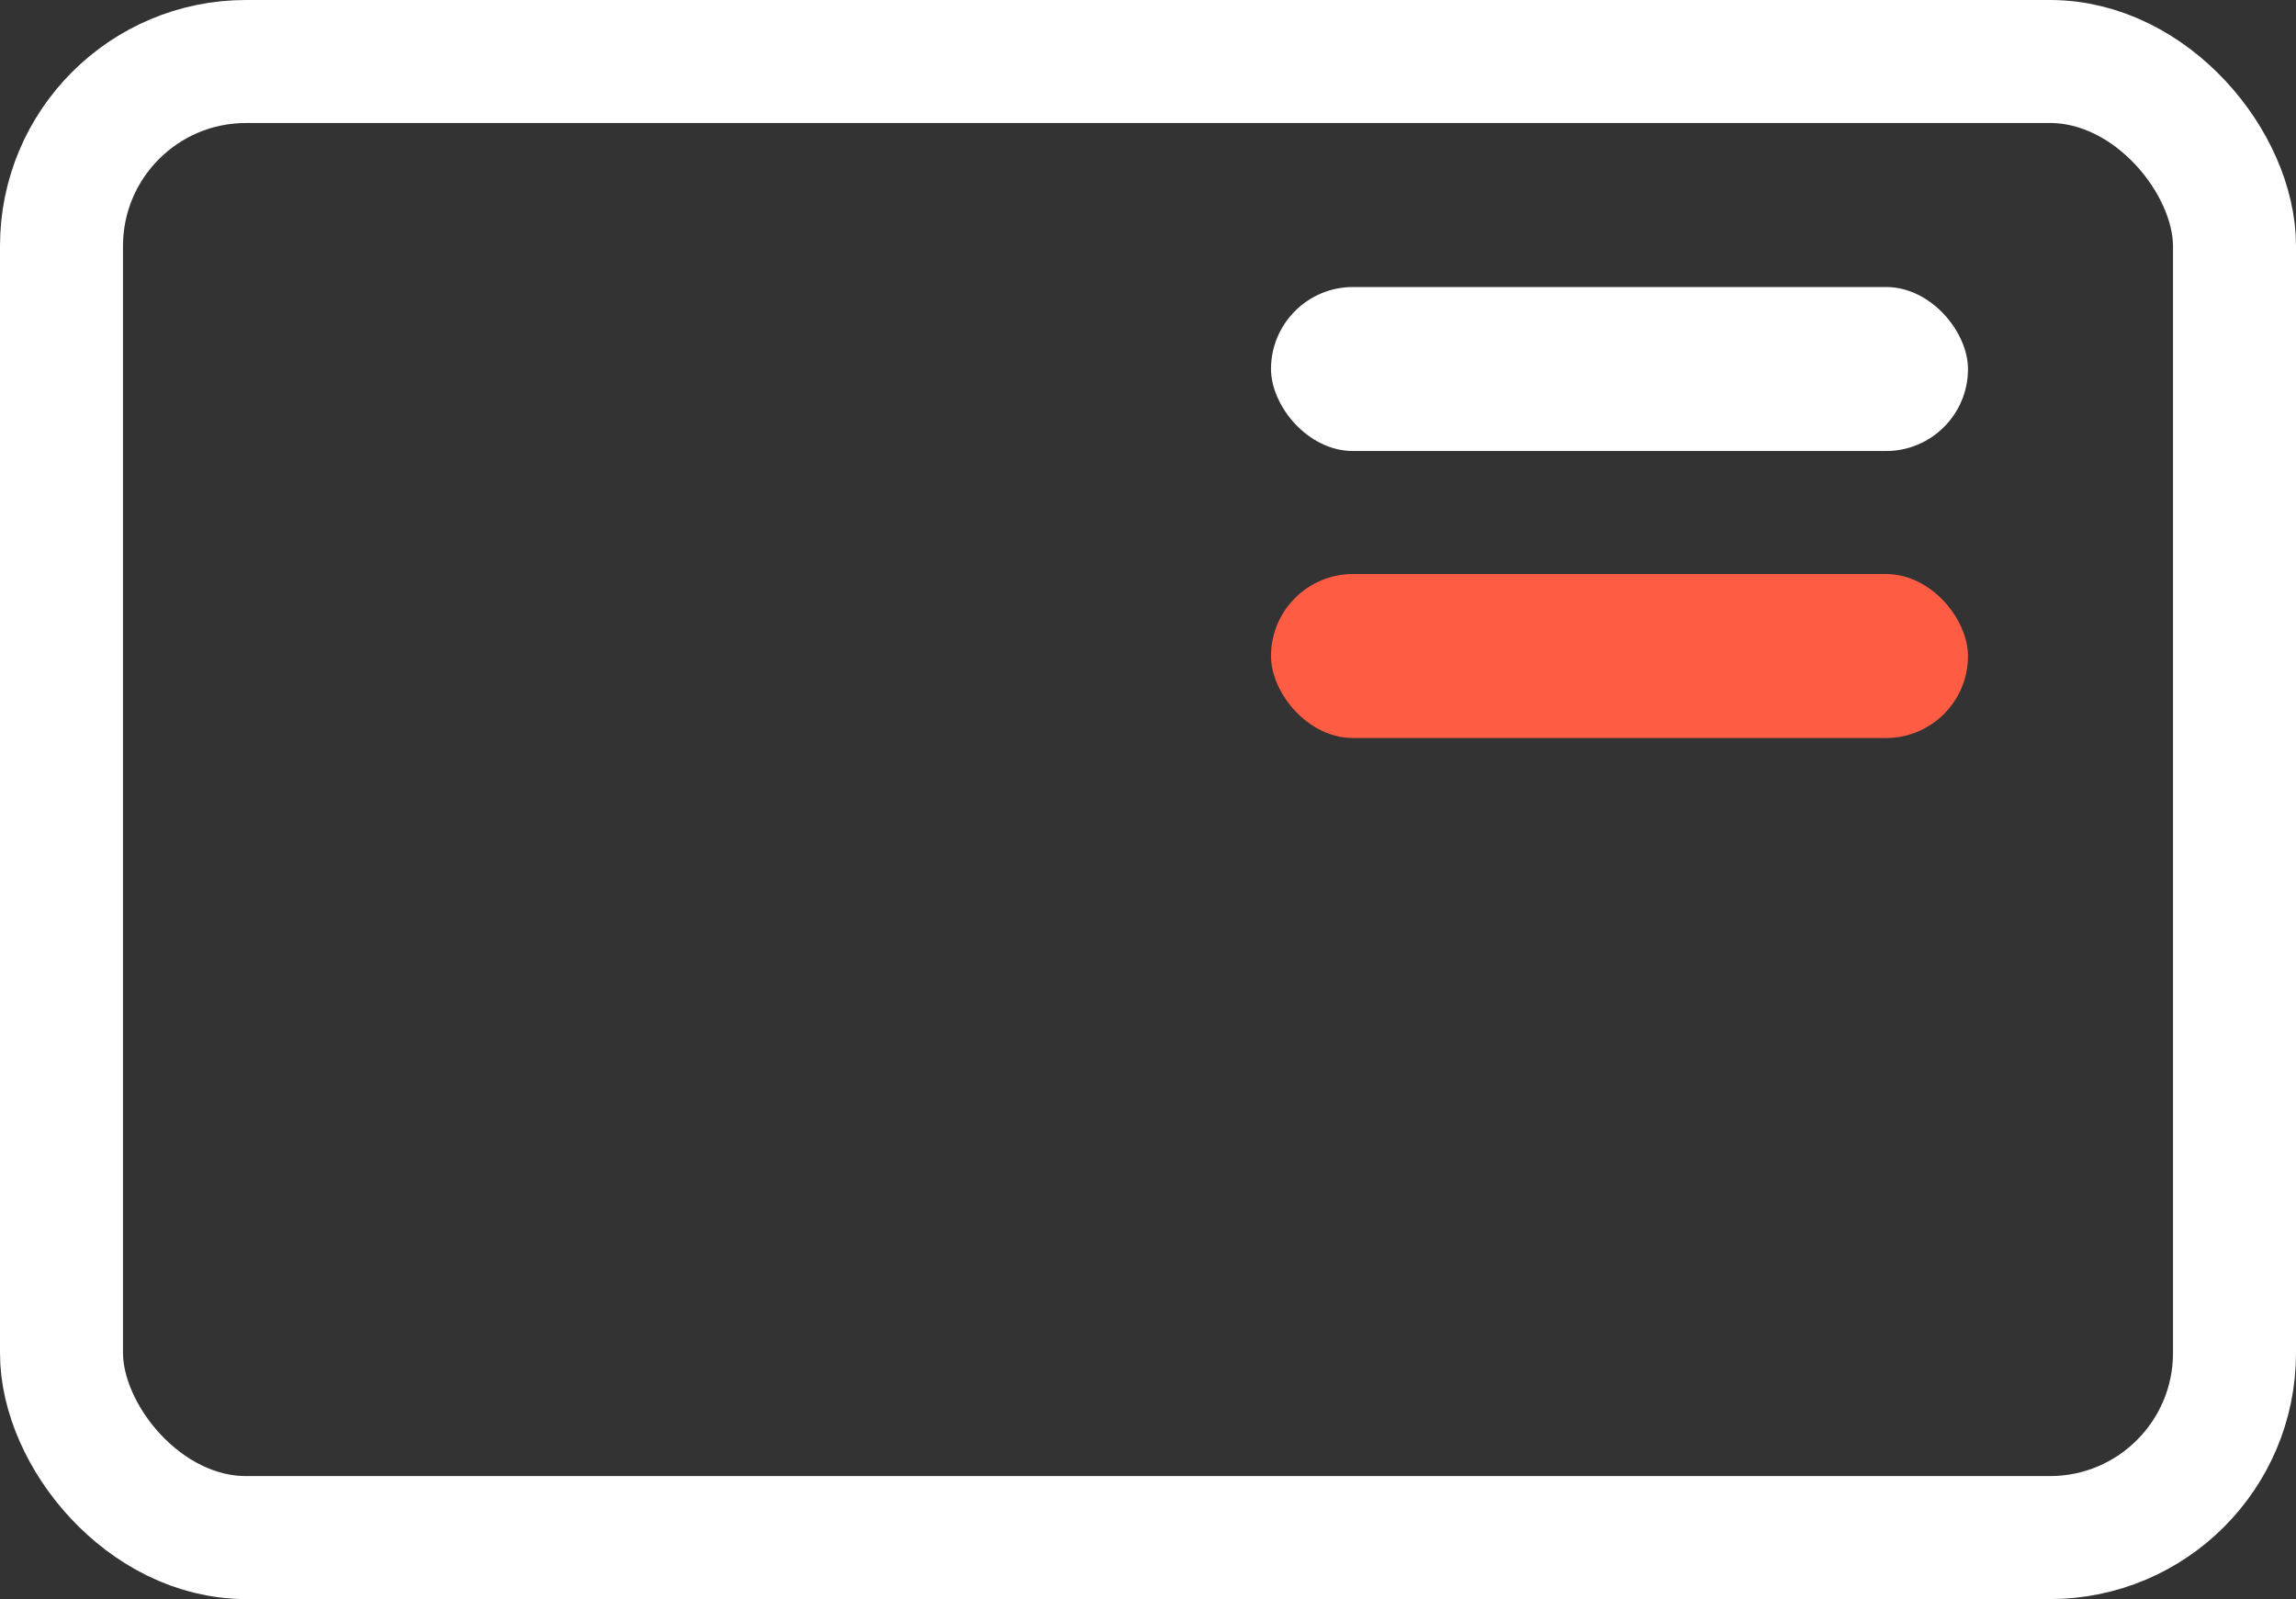
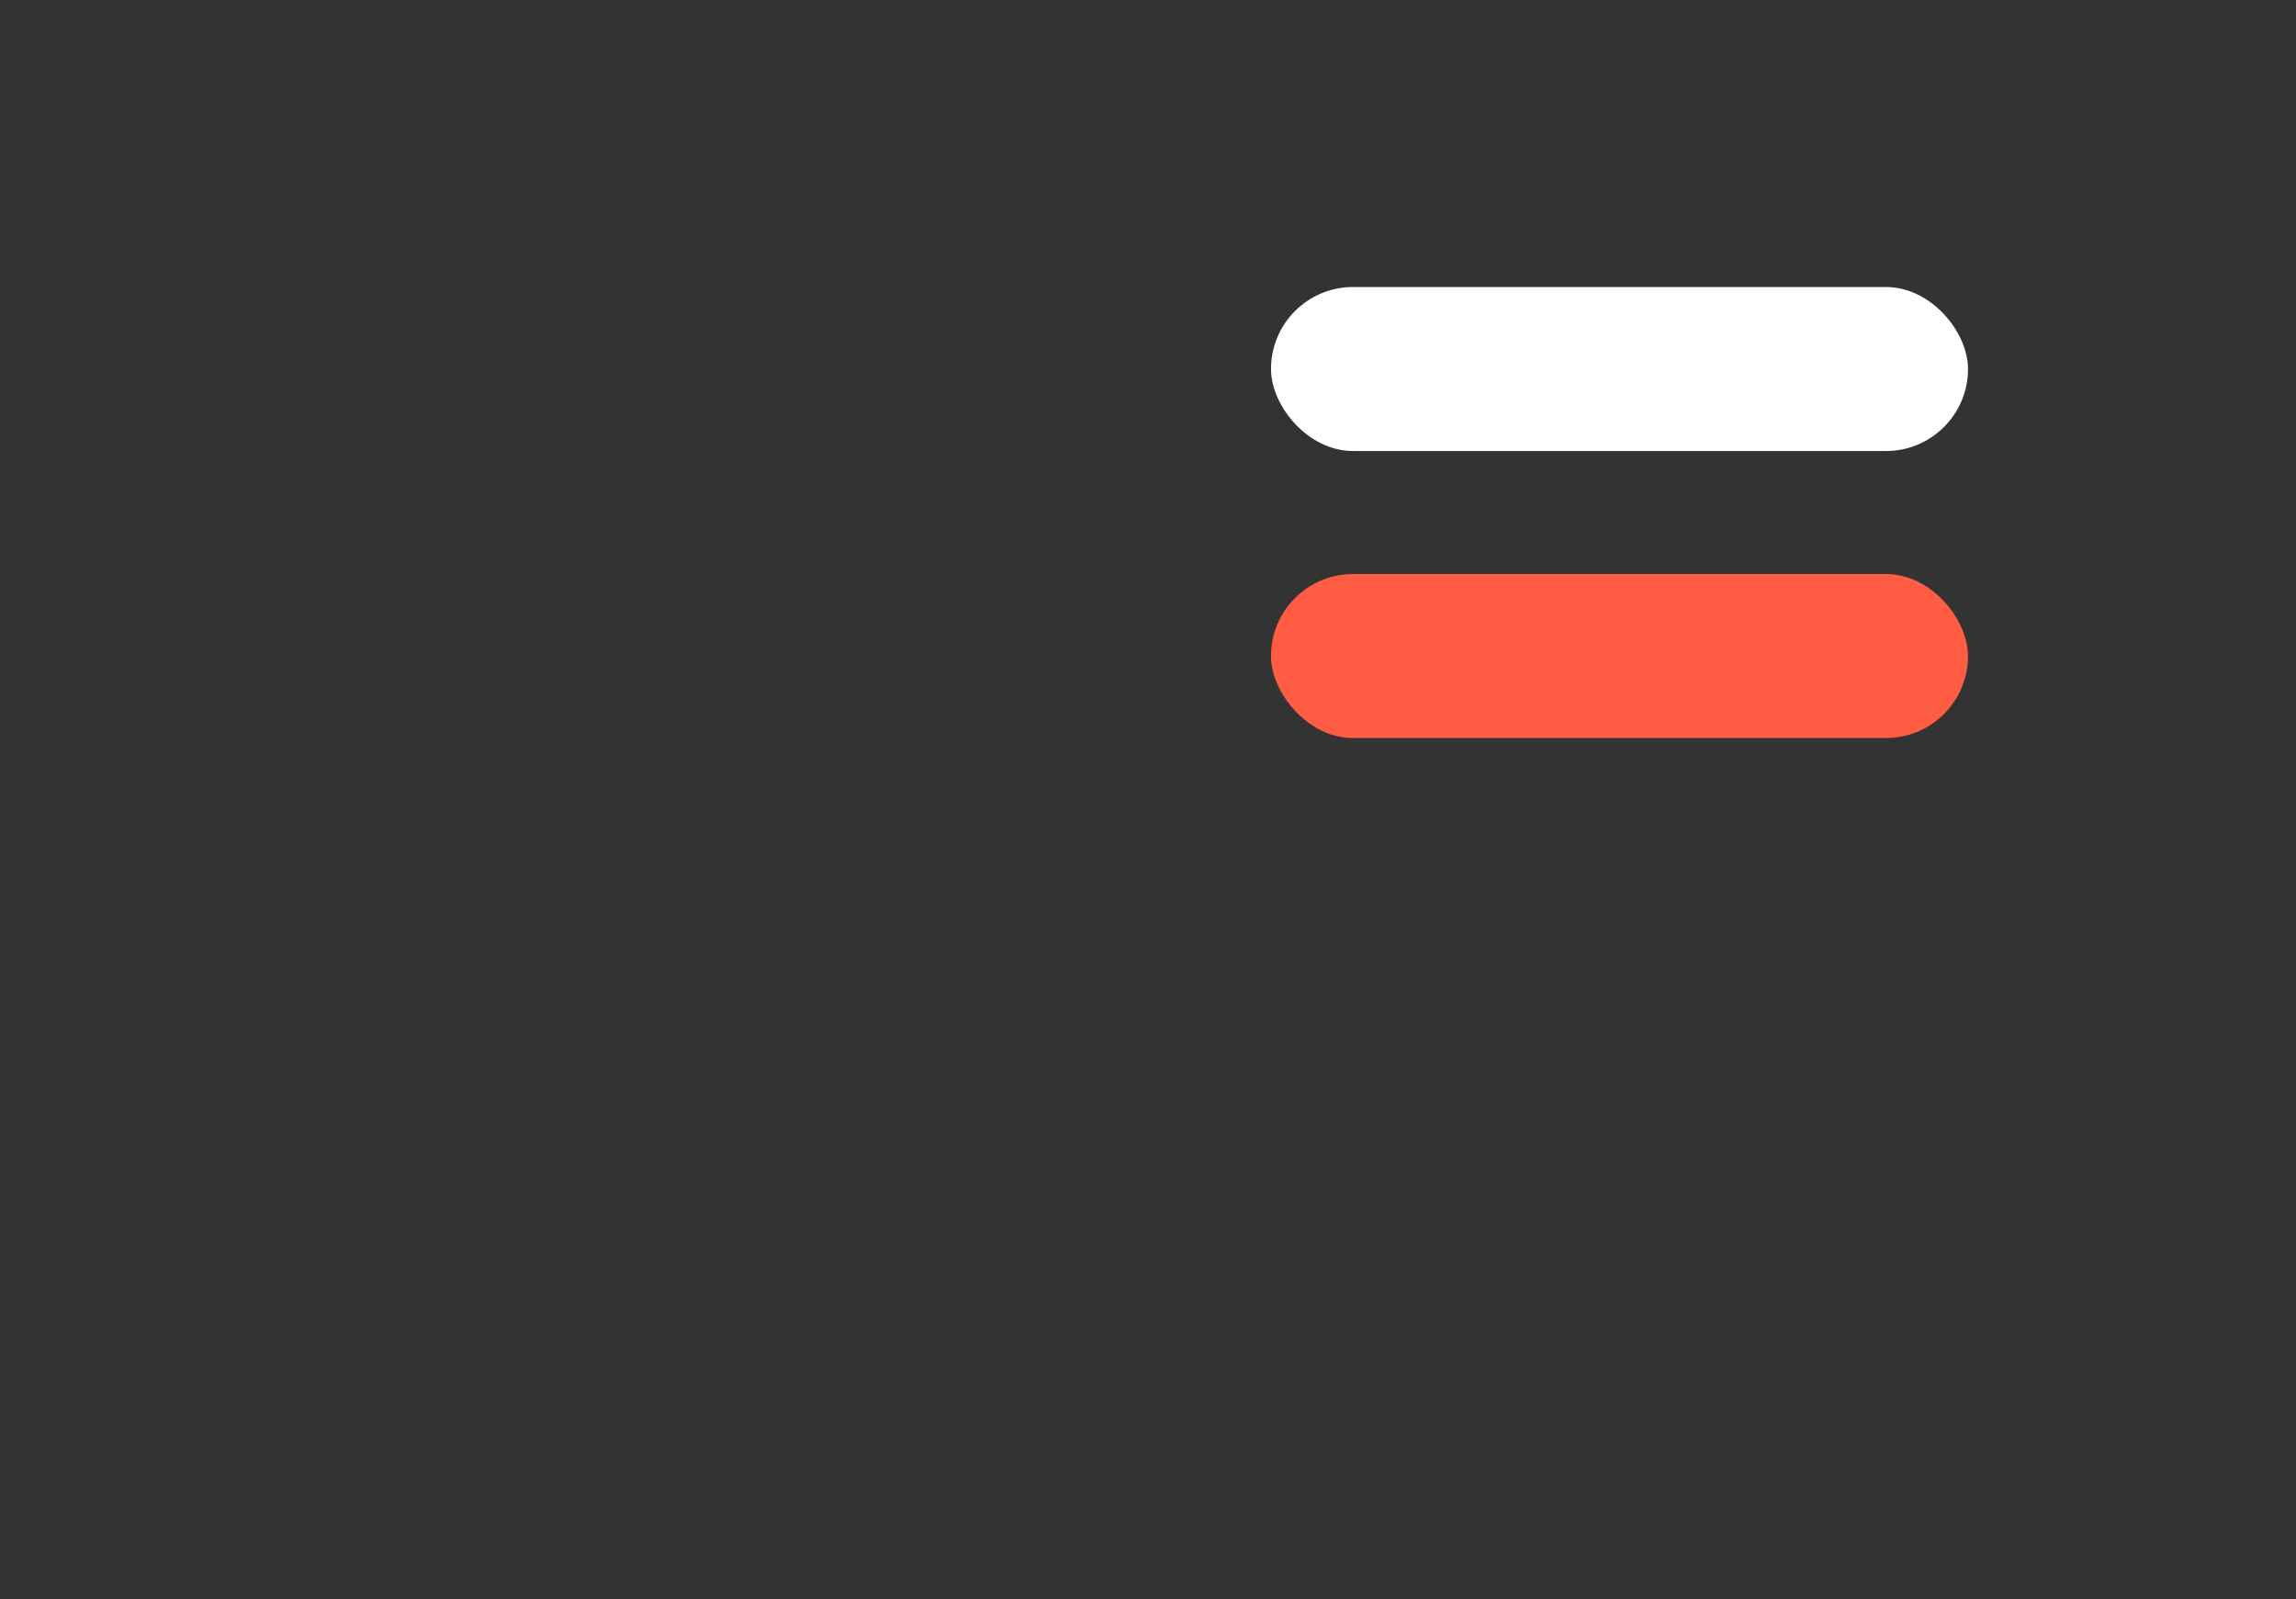
<svg xmlns="http://www.w3.org/2000/svg" width="56" height="39" viewBox="0 0 56 39" fill="none">
  <rect x="0" y="0" width="56" height="39" fill="#333333" stroke="none" />
-   <rect x="1.5" y="1.5" width="53" height="36" rx="4.5" stroke="white" stroke-width="3" stroke-linecap="round" stroke-linejoin="round" />
  <rect x="31" y="7" width="17" height="4" rx="2" fill="white" />
  <rect x="31" y="14" width="17" height="4" rx="2" fill="#FF5C44" />
</svg>